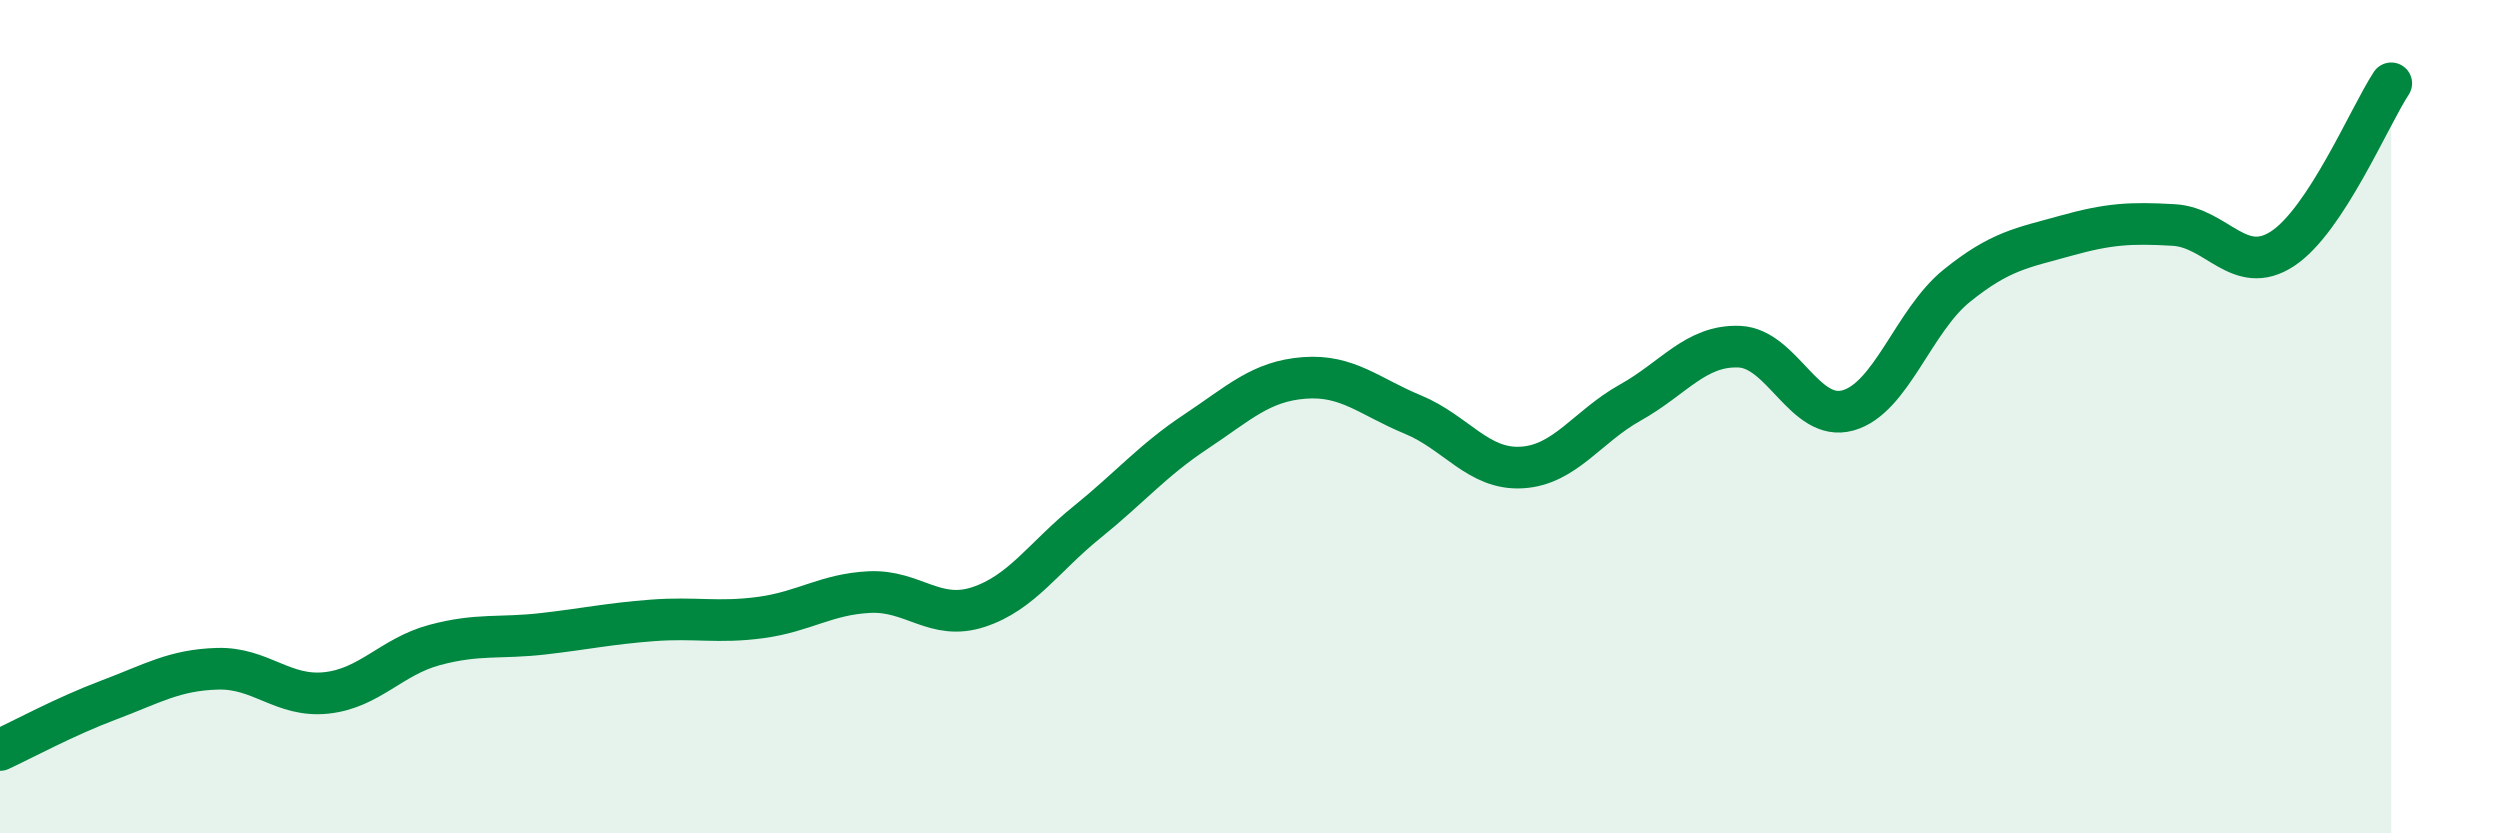
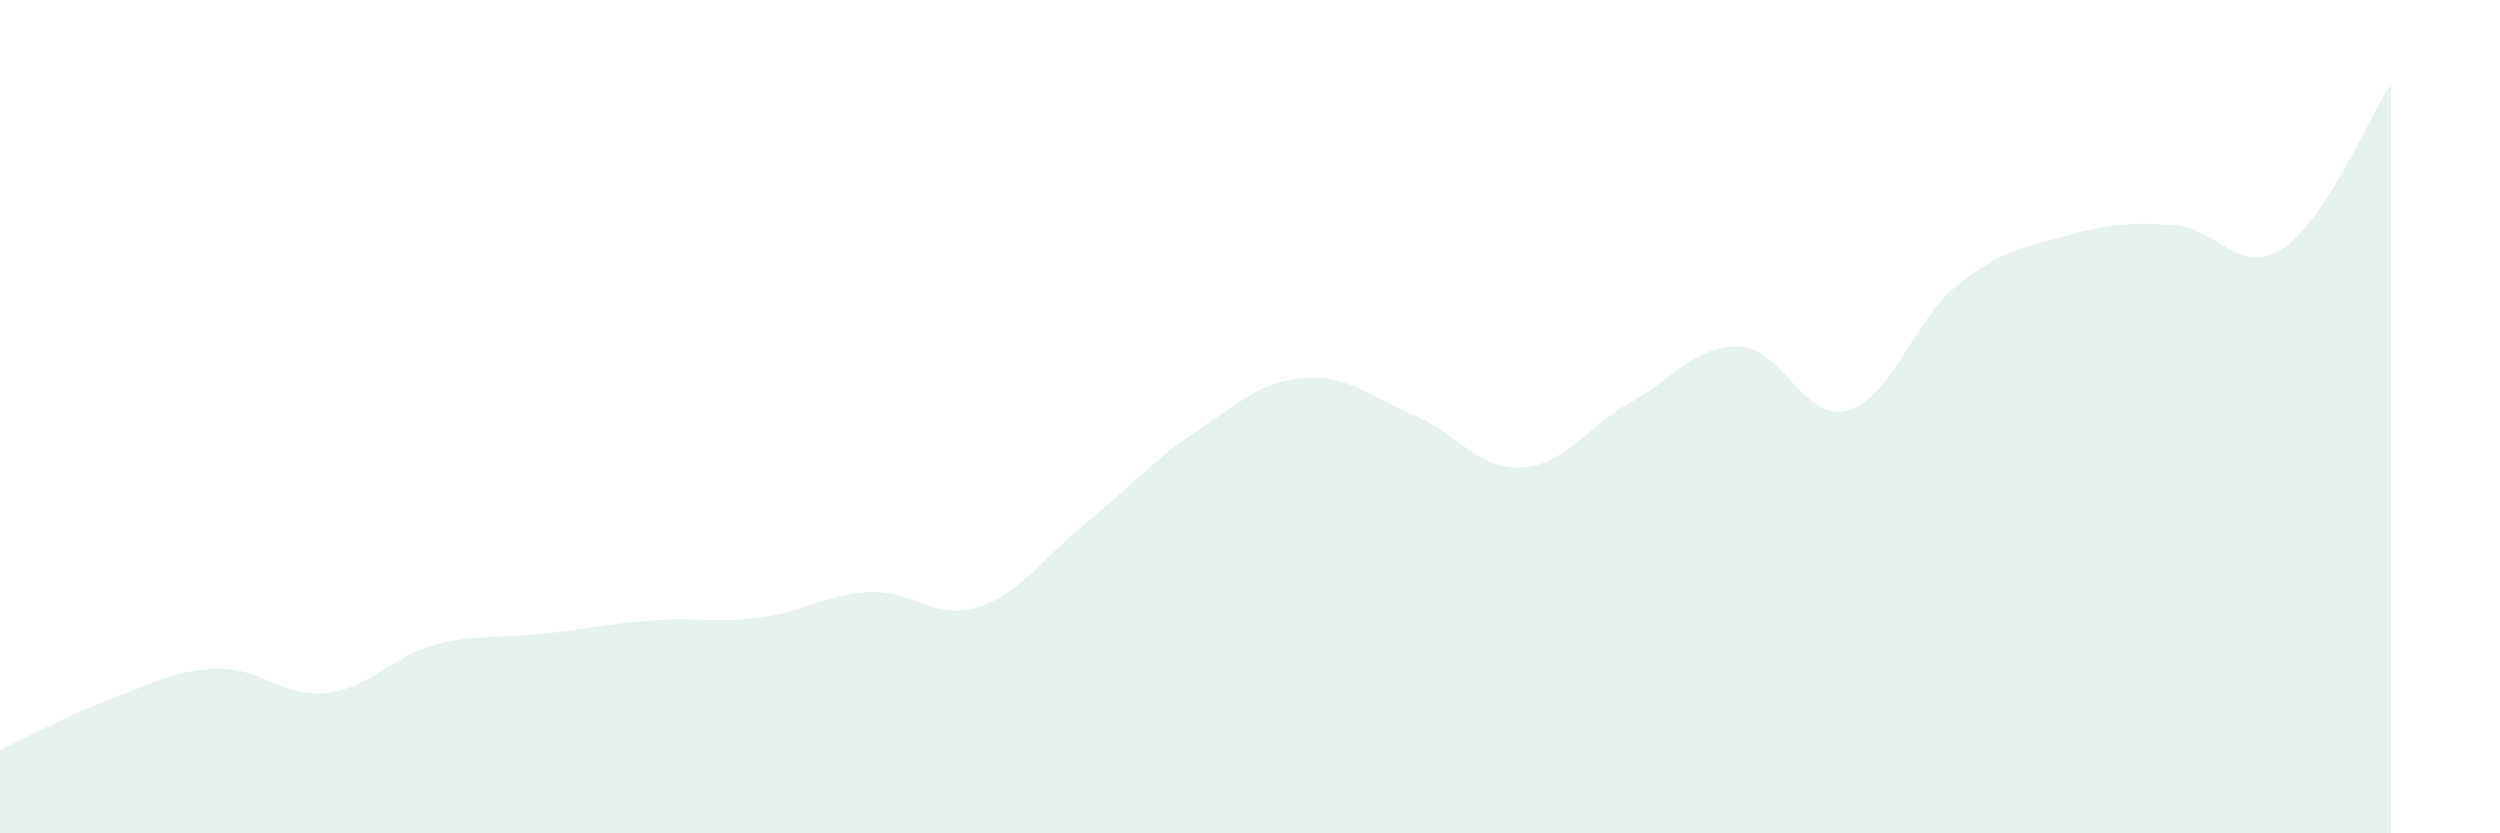
<svg xmlns="http://www.w3.org/2000/svg" width="60" height="20" viewBox="0 0 60 20">
  <path d="M 0,18 C 0.52,17.76 1.57,17.19 2.61,16.8 C 3.65,16.41 4.18,16.08 5.22,16.05 C 6.26,16.02 6.79,16.74 7.83,16.63 C 8.87,16.52 9.39,15.76 10.43,15.48 C 11.47,15.2 12,15.33 13.04,15.21 C 14.08,15.09 14.61,14.97 15.65,14.89 C 16.69,14.81 17.22,14.96 18.26,14.82 C 19.3,14.68 19.83,14.26 20.87,14.21 C 21.91,14.16 22.44,14.91 23.48,14.57 C 24.52,14.23 25.05,13.37 26.09,12.53 C 27.13,11.69 27.66,11.05 28.7,10.36 C 29.74,9.67 30.26,9.15 31.3,9.07 C 32.34,8.99 32.87,9.52 33.91,9.95 C 34.95,10.38 35.48,11.28 36.52,11.22 C 37.56,11.16 38.09,10.24 39.13,9.66 C 40.17,9.08 40.7,8.28 41.74,8.32 C 42.78,8.36 43.31,10.14 44.35,9.85 C 45.39,9.56 45.92,7.7 46.96,6.86 C 48,6.02 48.53,5.95 49.57,5.66 C 50.61,5.37 51.13,5.34 52.17,5.4 C 53.21,5.46 53.74,6.65 54.78,5.97 C 55.82,5.29 56.87,2.79 57.39,2L57.39 20L0 20Z" fill="#008740" opacity="0.1" stroke-linecap="round" stroke-linejoin="round" />
-   <path d="M 0,18 C 0.52,17.76 1.57,17.19 2.61,16.8 C 3.65,16.41 4.18,16.08 5.22,16.05 C 6.26,16.02 6.79,16.74 7.83,16.63 C 8.87,16.52 9.39,15.76 10.43,15.48 C 11.47,15.2 12,15.33 13.04,15.21 C 14.08,15.09 14.61,14.97 15.65,14.89 C 16.69,14.81 17.22,14.96 18.26,14.82 C 19.3,14.68 19.83,14.26 20.87,14.21 C 21.91,14.16 22.44,14.91 23.48,14.57 C 24.52,14.23 25.05,13.37 26.09,12.53 C 27.13,11.69 27.66,11.05 28.7,10.36 C 29.74,9.67 30.26,9.15 31.3,9.07 C 32.34,8.99 32.87,9.52 33.91,9.95 C 34.95,10.38 35.48,11.28 36.52,11.22 C 37.56,11.16 38.09,10.24 39.13,9.66 C 40.17,9.08 40.7,8.28 41.74,8.32 C 42.78,8.36 43.31,10.14 44.35,9.85 C 45.39,9.56 45.92,7.7 46.96,6.86 C 48,6.02 48.53,5.95 49.57,5.66 C 50.61,5.37 51.13,5.34 52.17,5.4 C 53.21,5.46 53.74,6.65 54.78,5.97 C 55.82,5.29 56.87,2.79 57.39,2" stroke="#008740" stroke-width="1" fill="none" stroke-linecap="round" stroke-linejoin="round" />
</svg>